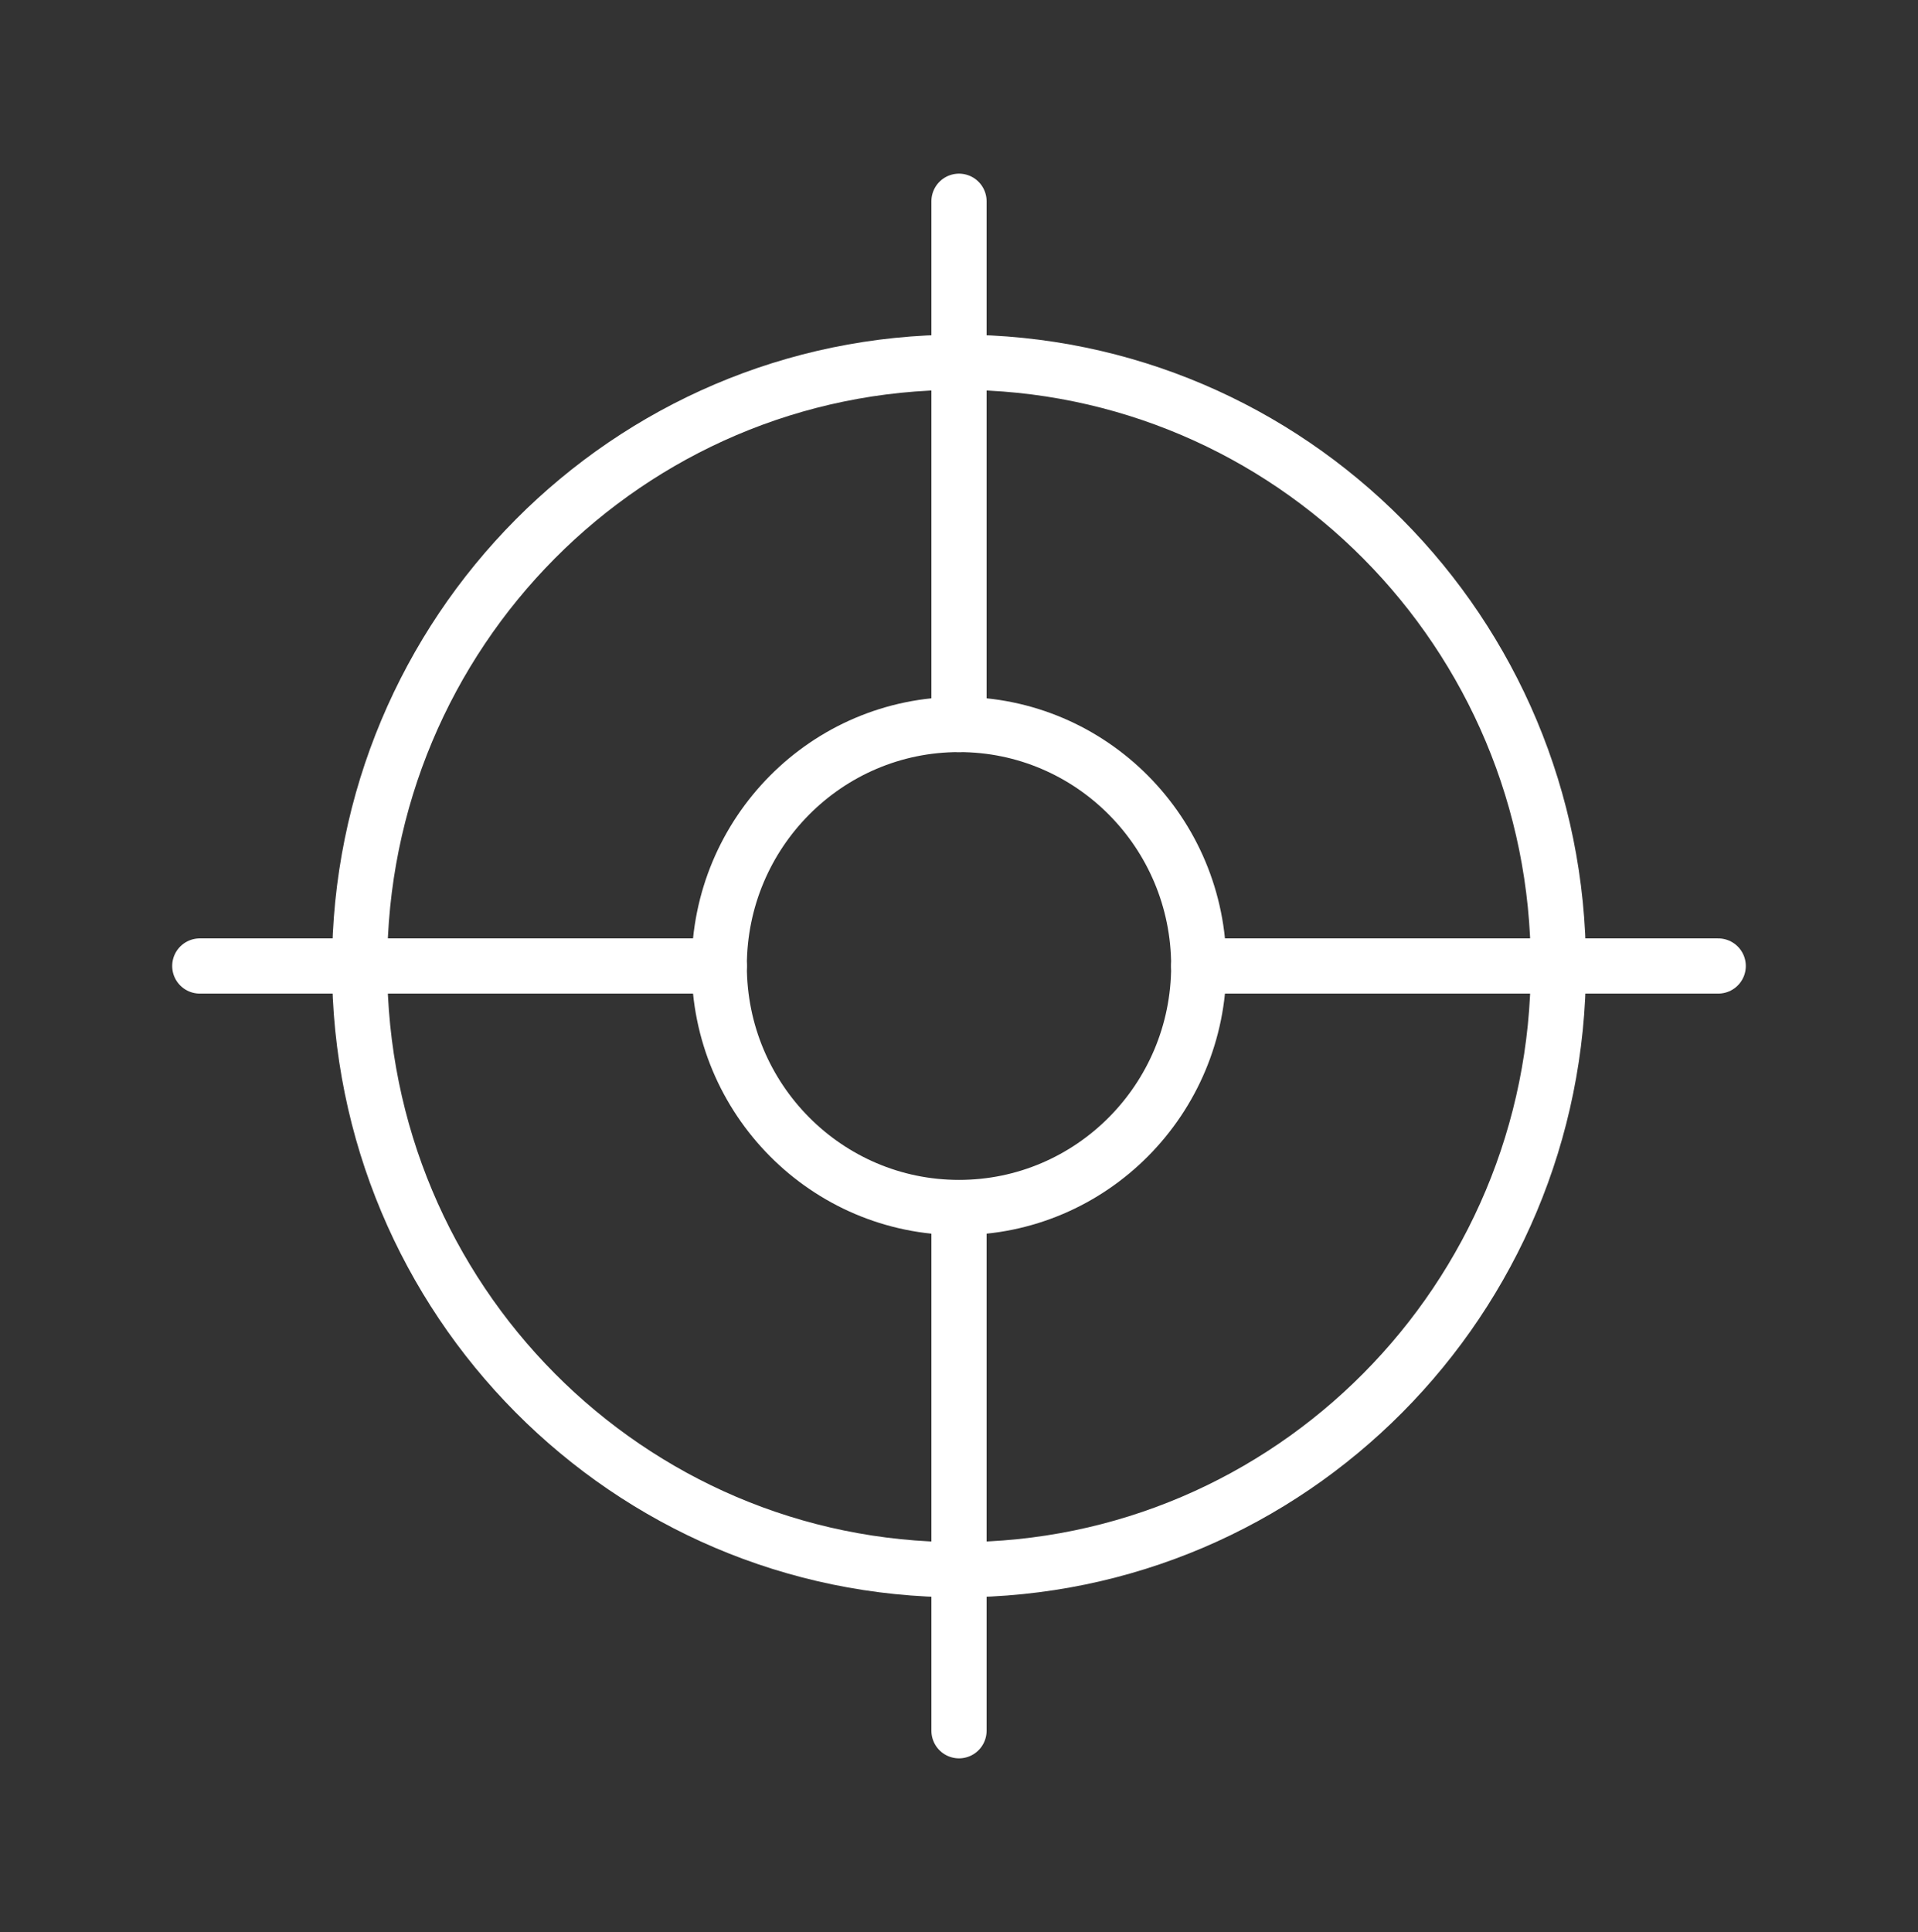
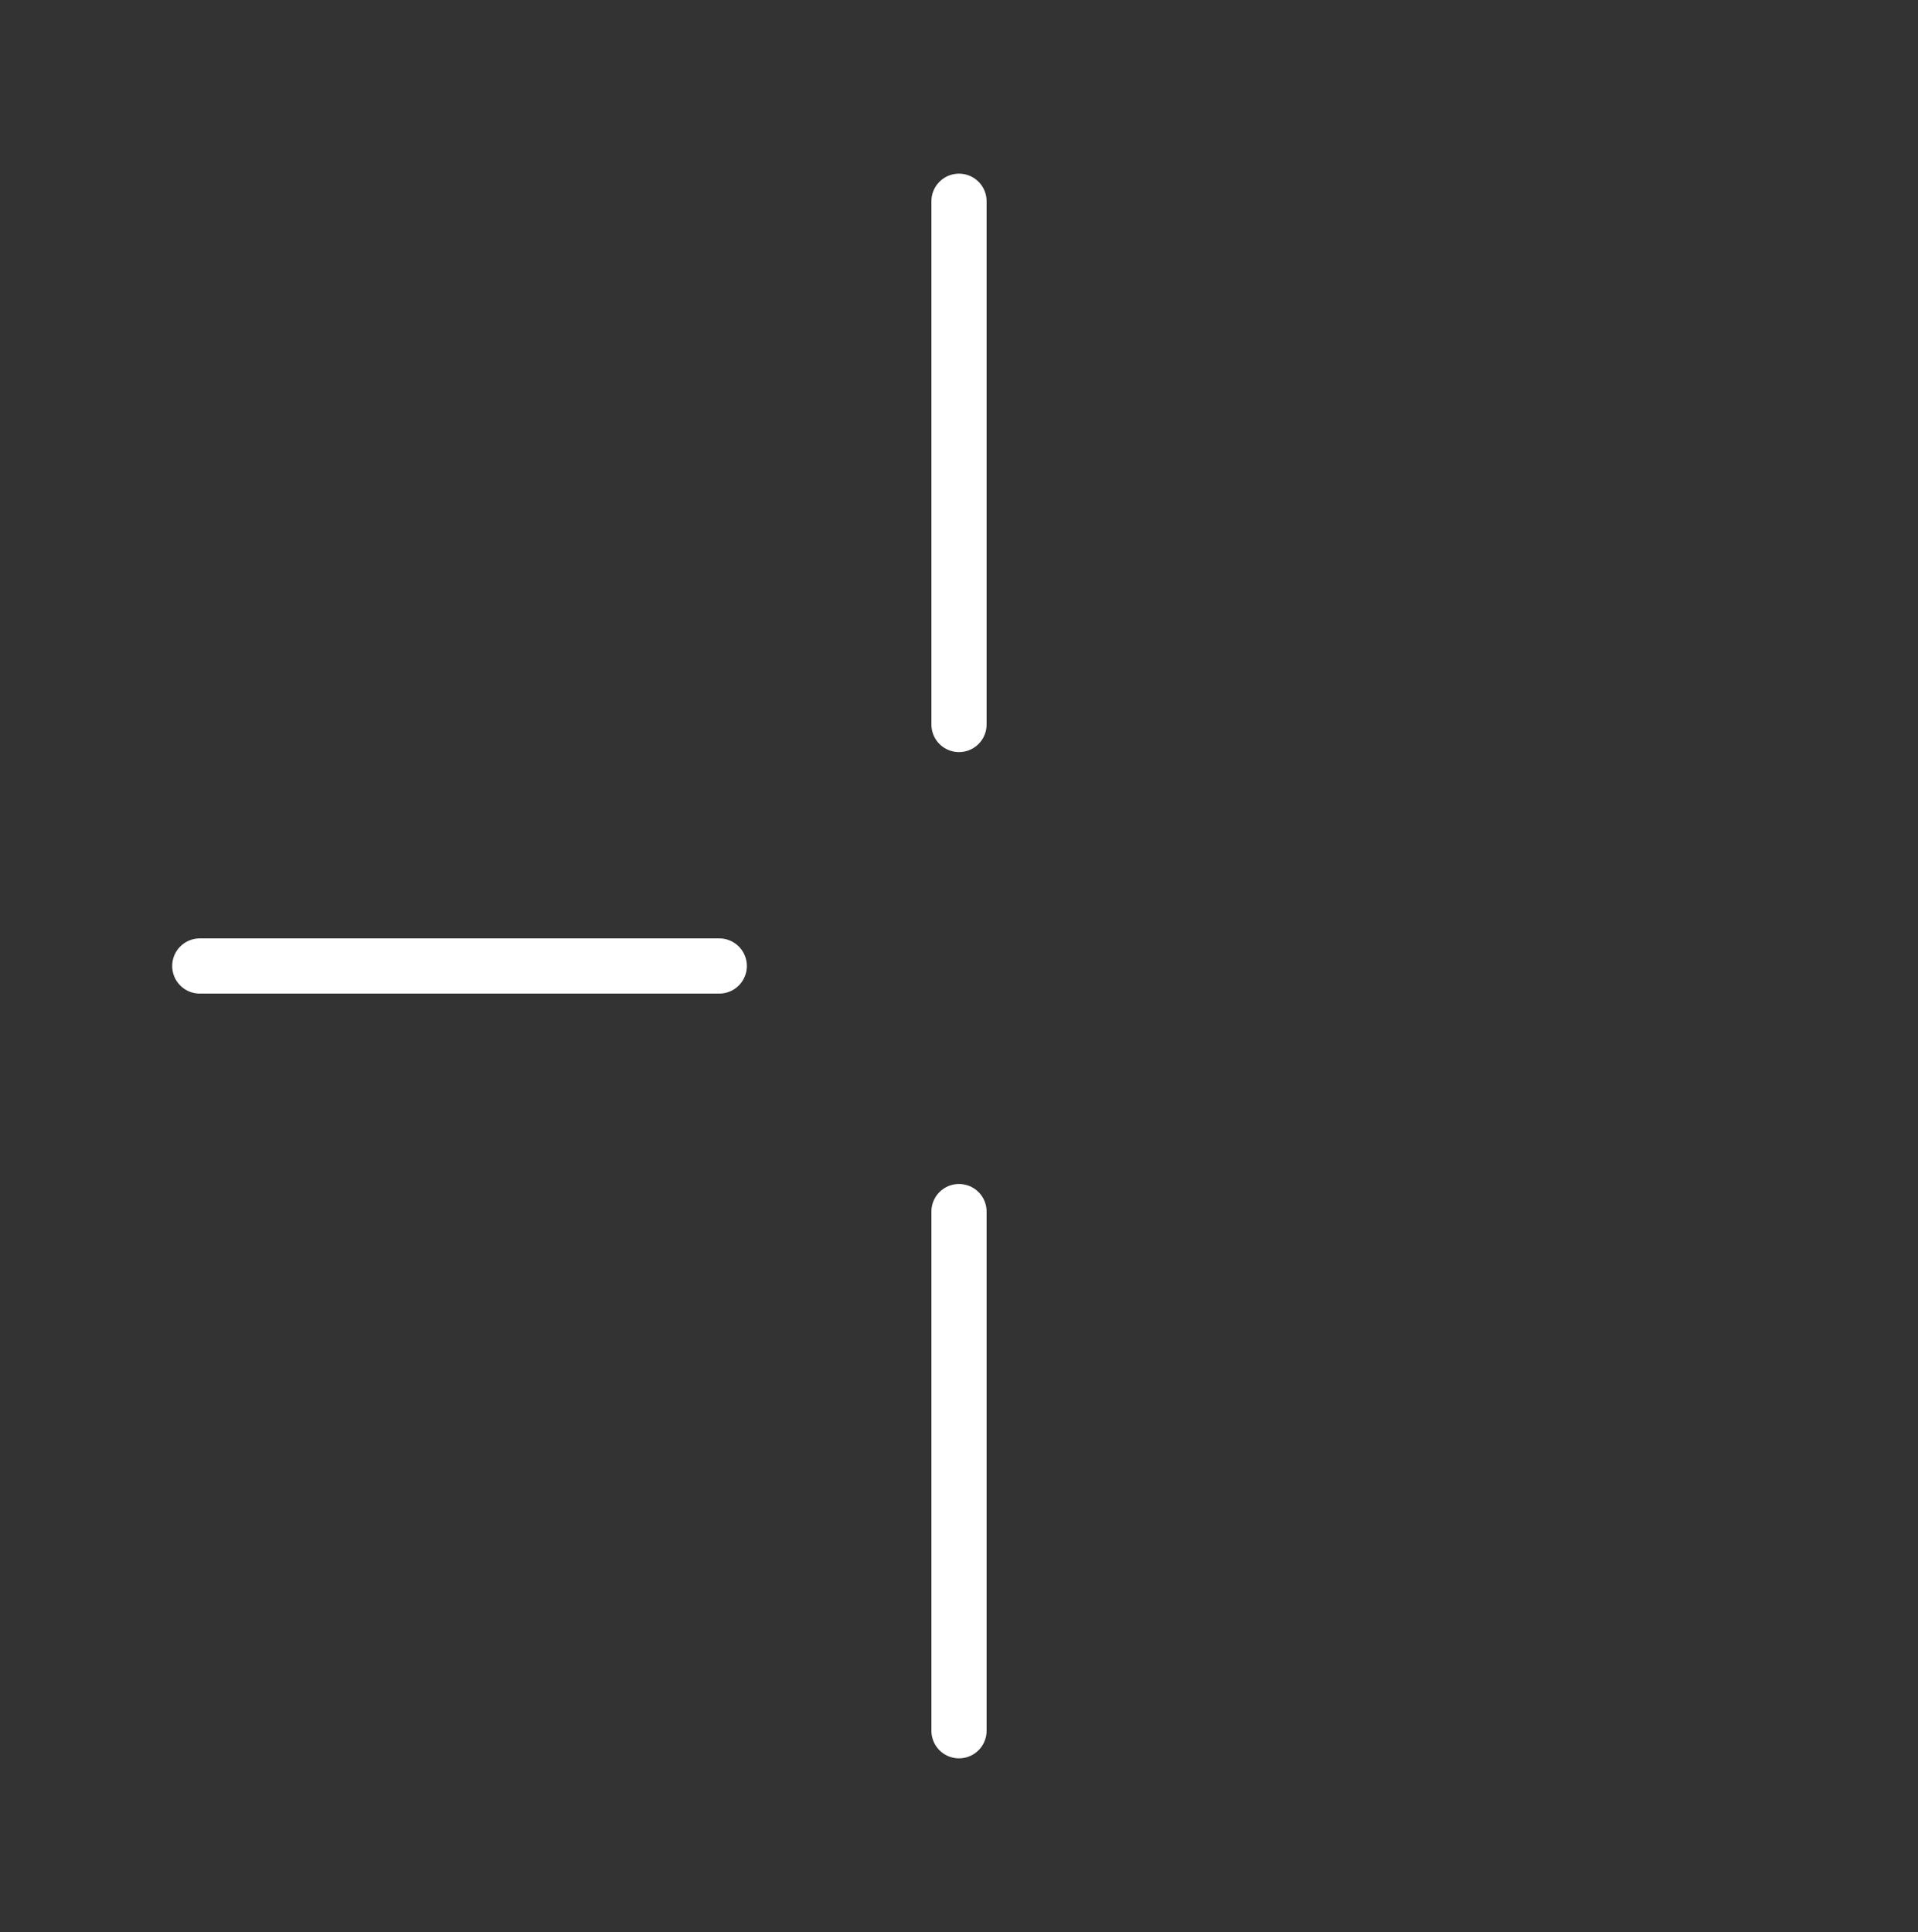
<svg xmlns="http://www.w3.org/2000/svg" width="139" height="140" viewBox="0 0 139 140" fill="none">
  <rect x="0" y="0" width="139" height="140" fill="#333333" stroke="none" />
-   <path d="M112.937 70C112.937 94.165 93.492 113.75 69.5 113.75C45.508 113.75 26.062 94.165 26.062 70C26.062 45.835 45.508 26.25 69.5 26.25C93.492 26.25 112.937 45.835 112.937 70Z" stroke="white" stroke-width="4" stroke-linecap="round" stroke-linejoin="round" />
  <path d="M14.479 70H52.125" stroke="white" stroke-width="4" stroke-linecap="round" stroke-linejoin="round" />
  <path d="M69.5 125.417V87.796" stroke="white" stroke-width="4" stroke-linecap="round" stroke-linejoin="round" />
-   <path d="M124.521 70H86.875" stroke="white" stroke-width="4" stroke-linecap="round" stroke-linejoin="round" />
  <path d="M69.5 14.584V52.5" stroke="white" stroke-width="4" stroke-linecap="round" stroke-linejoin="round" />
-   <path d="M86.875 70C86.875 79.662 79.092 87.5 69.5 87.5C59.908 87.5 52.125 79.662 52.125 70C52.125 60.339 59.908 52.5 69.5 52.5C79.092 52.5 86.875 60.339 86.875 70Z" stroke="white" stroke-width="4" stroke-linecap="round" stroke-linejoin="round" />
</svg>